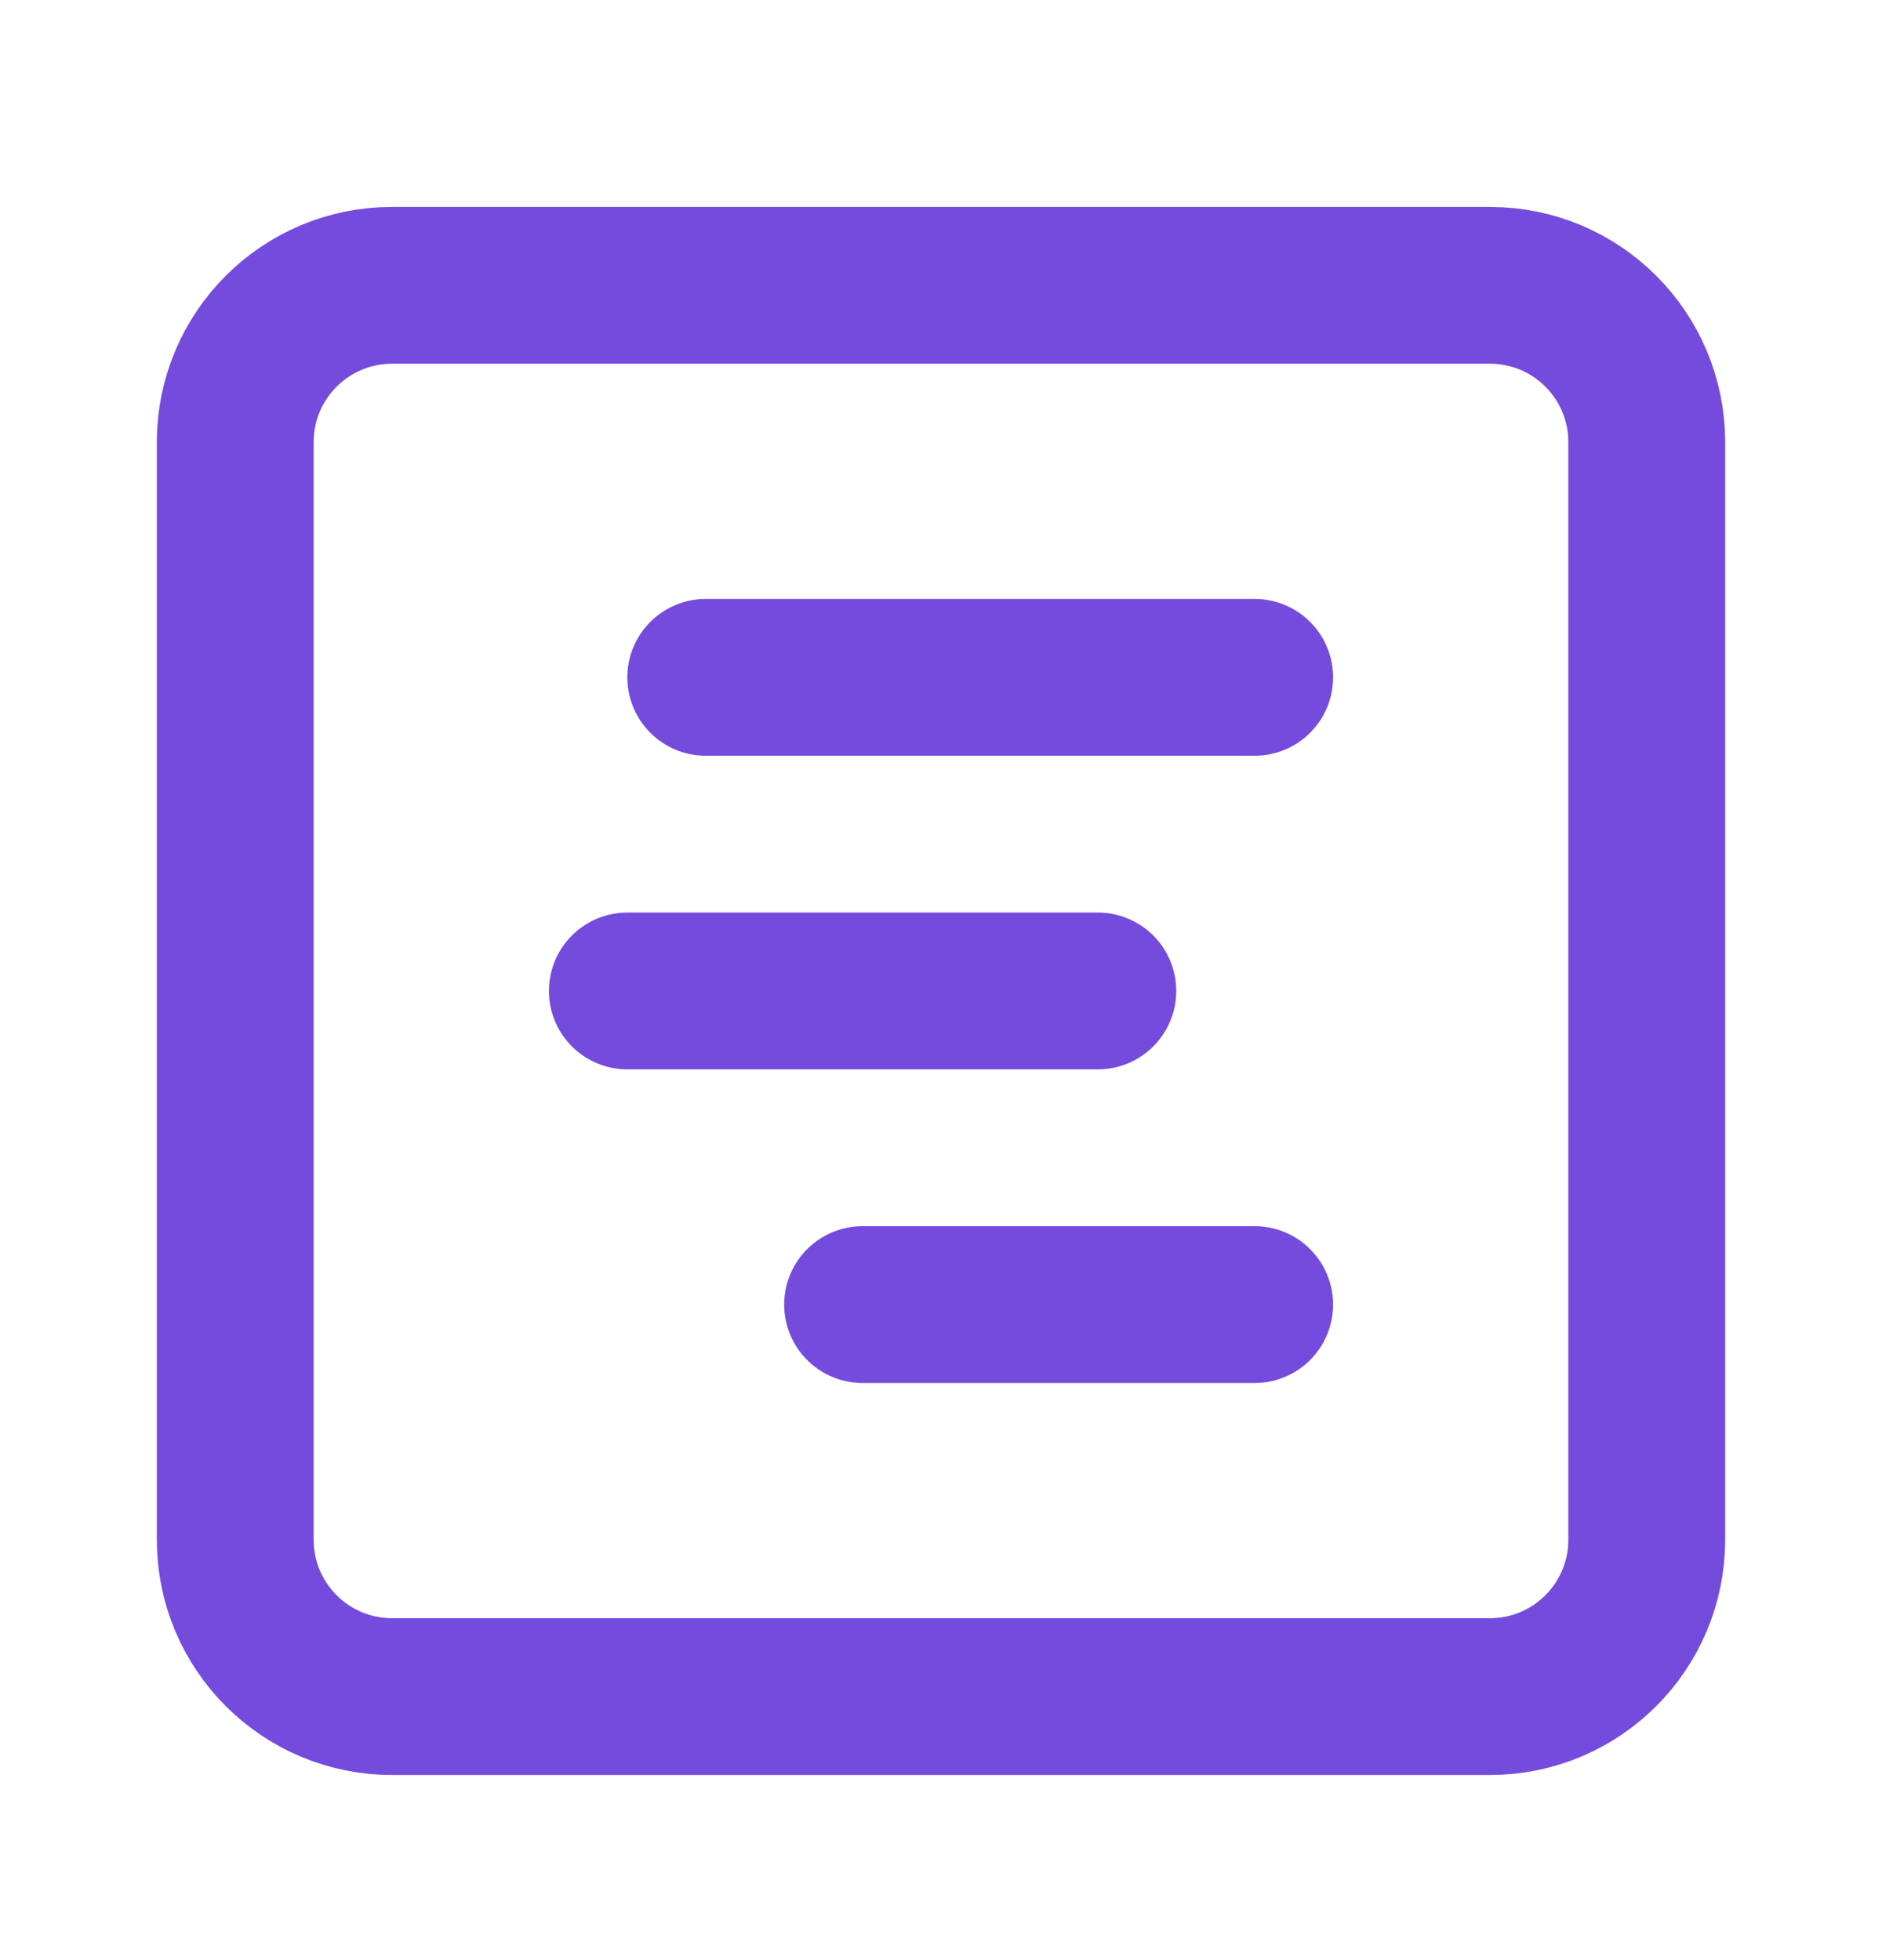
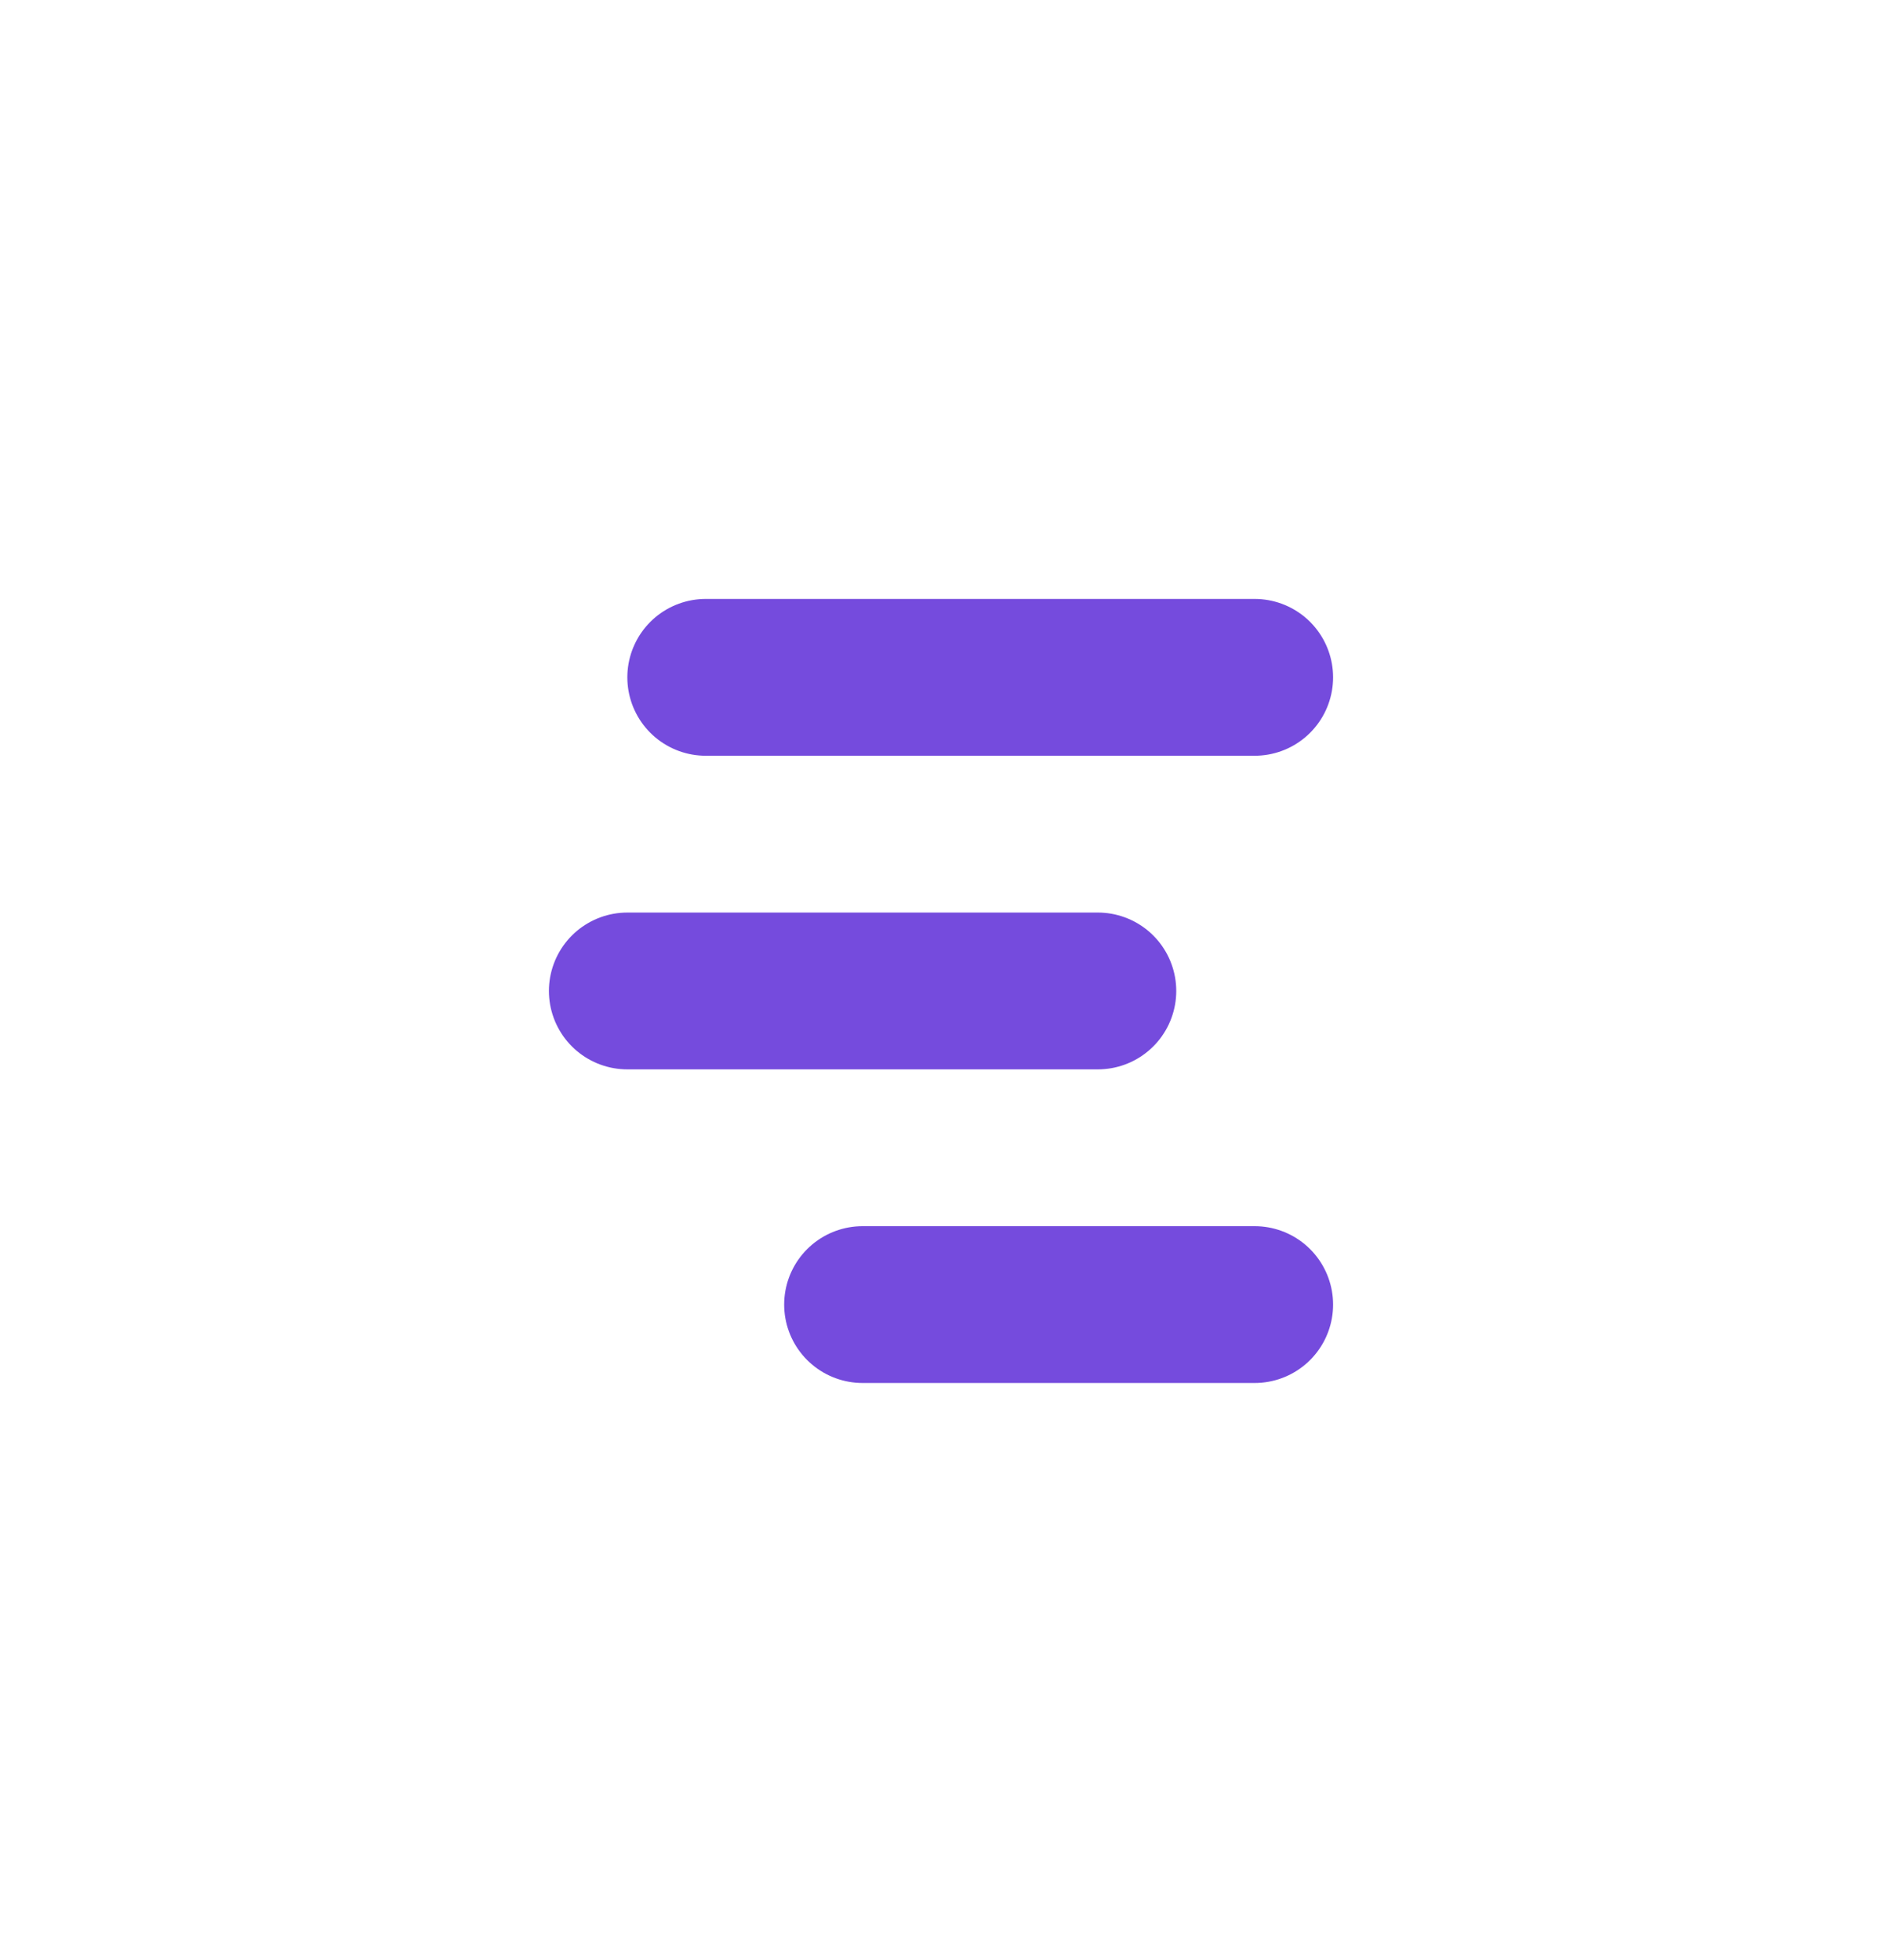
<svg xmlns="http://www.w3.org/2000/svg" width="24" height="25" viewBox="0 0 24 25" fill="none">
-   <path d="M19 3.639H5C3.895 3.639 3 4.534 3 5.639V19.639C3 20.743 3.895 21.639 5 21.639H19C20.105 21.639 21 20.743 21 19.639V5.639C21 4.534 20.105 3.639 19 3.639Z" stroke="#754BDD" stroke-width="2" stroke-linecap="round" stroke-linejoin="round" />
  <path d="M9 8.639H16" stroke="#754BDD" stroke-width="2" stroke-linecap="round" stroke-linejoin="round" />
  <path d="M8 12.639H14" stroke="#754BDD" stroke-width="2" stroke-linecap="round" stroke-linejoin="round" />
  <path d="M11 16.639H16" stroke="#754BDD" stroke-width="2" stroke-linecap="round" stroke-linejoin="round" />
</svg>